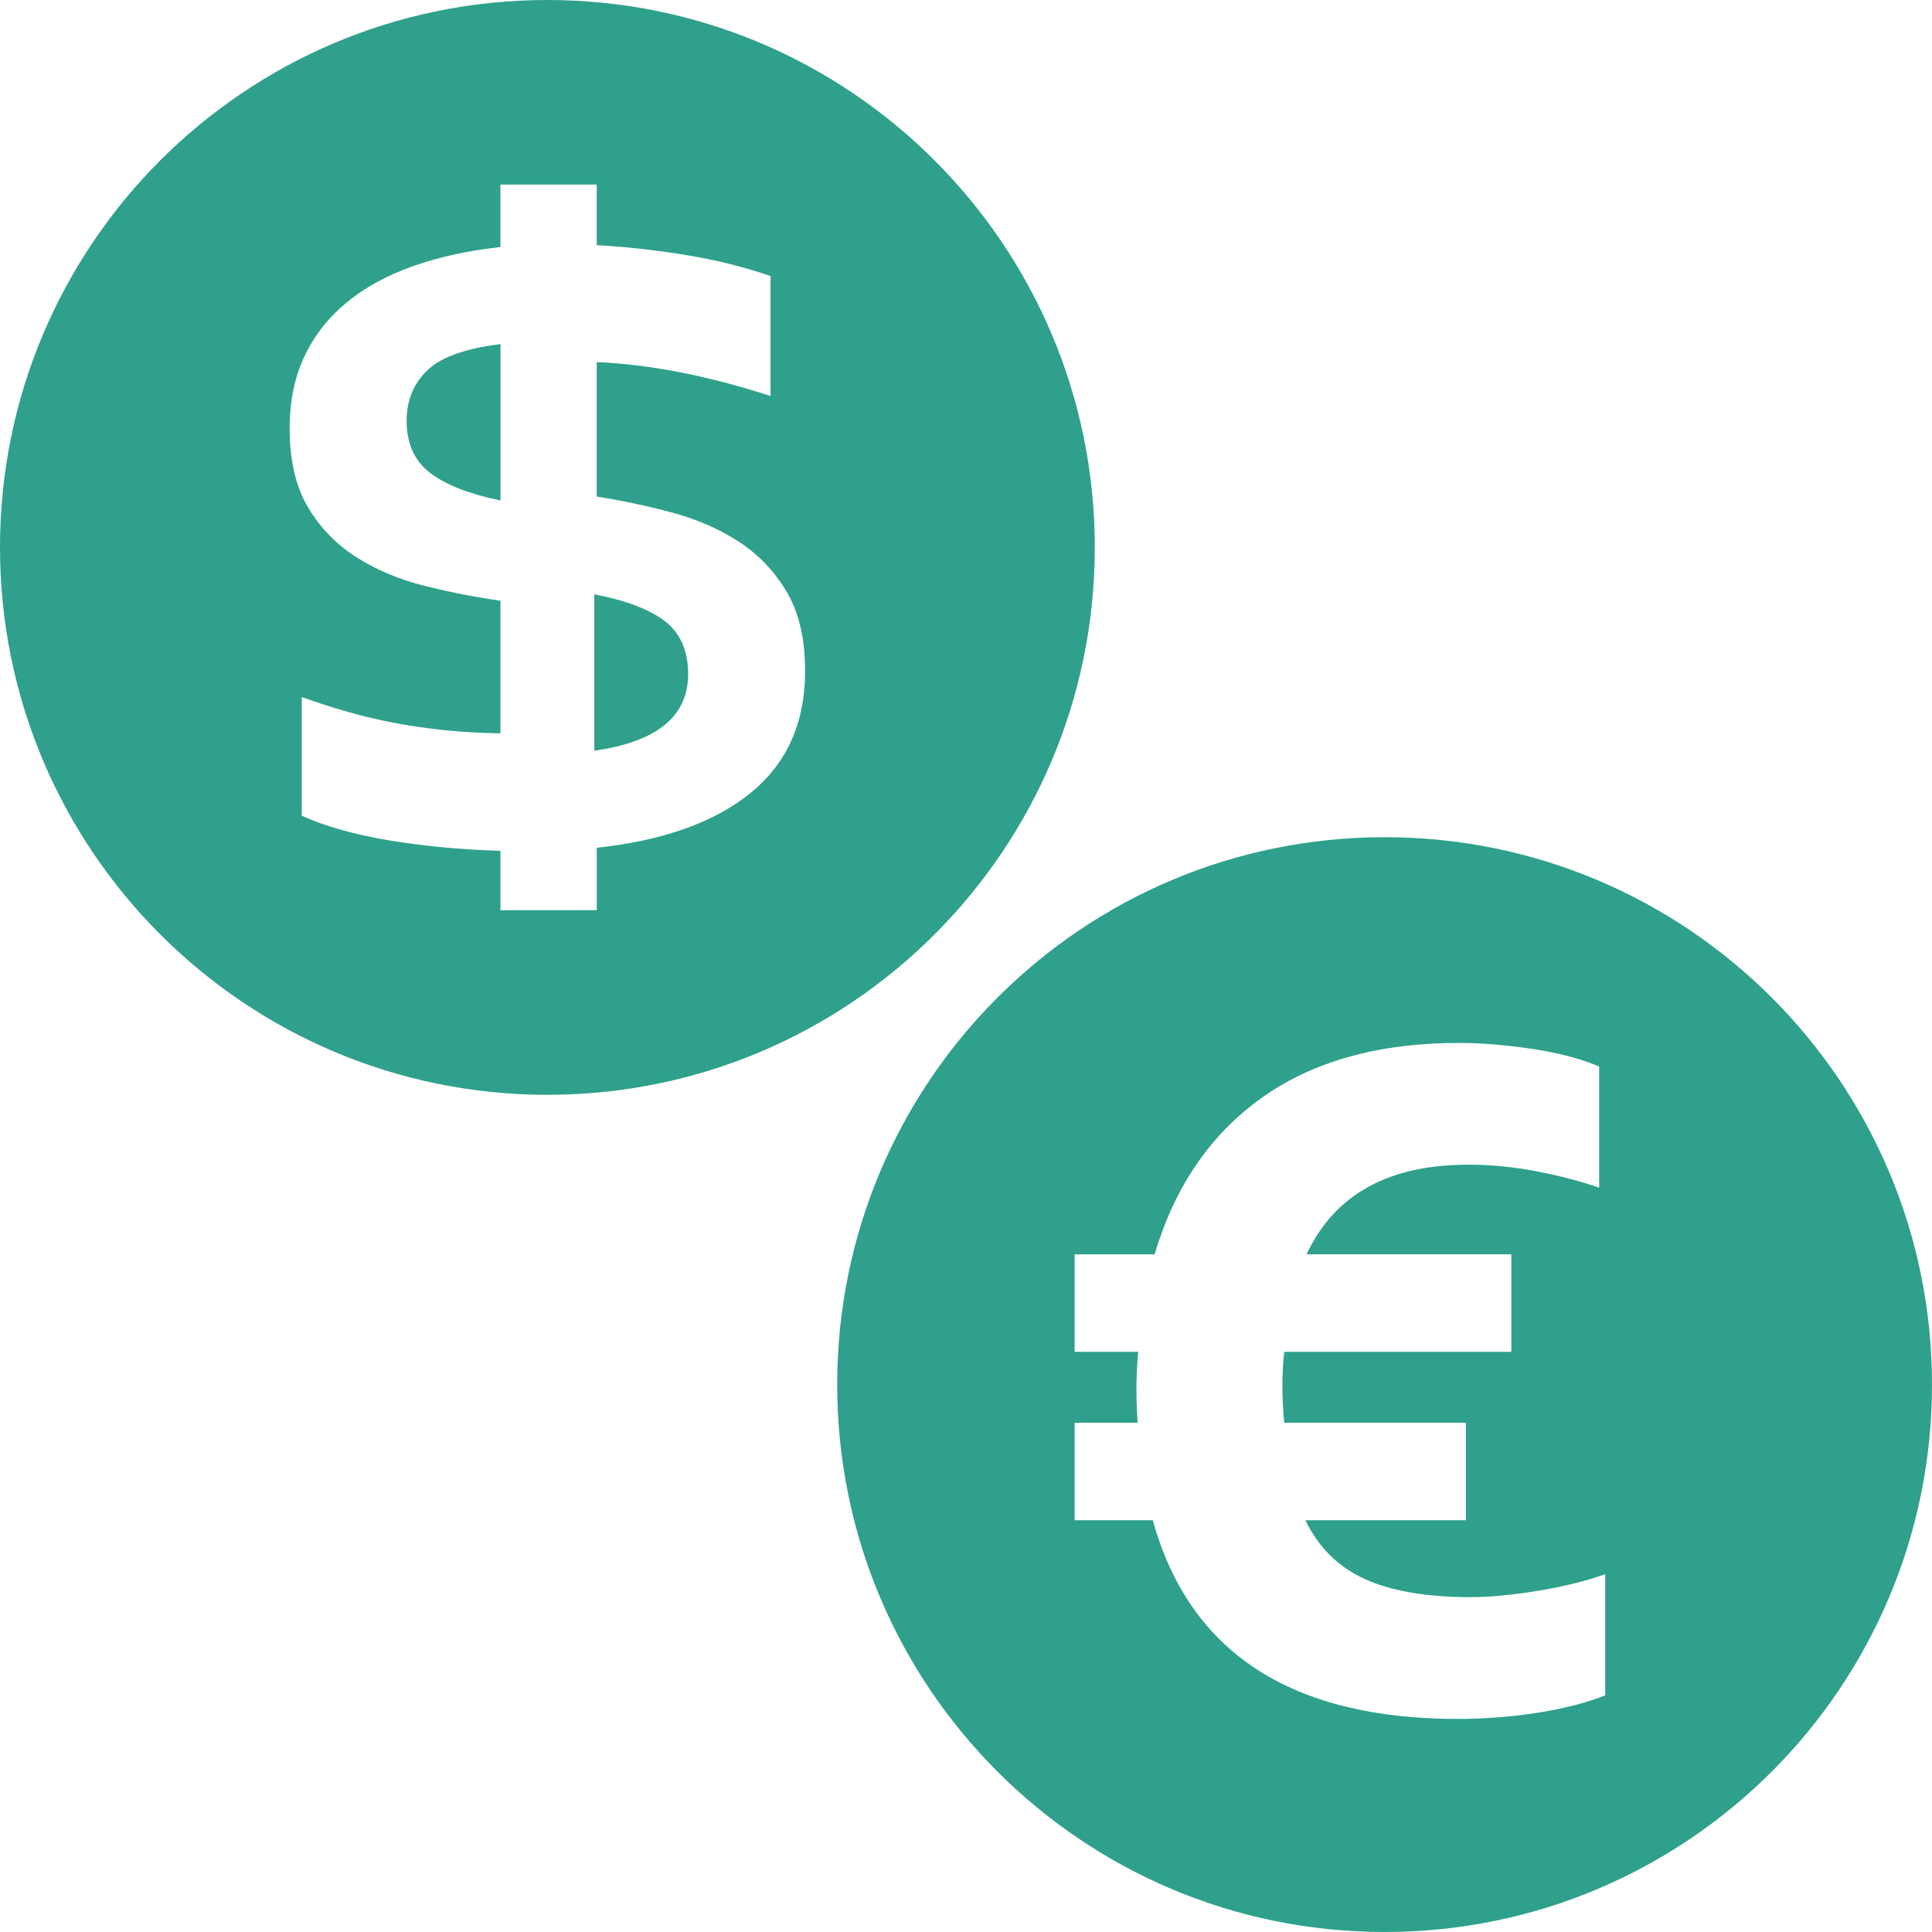
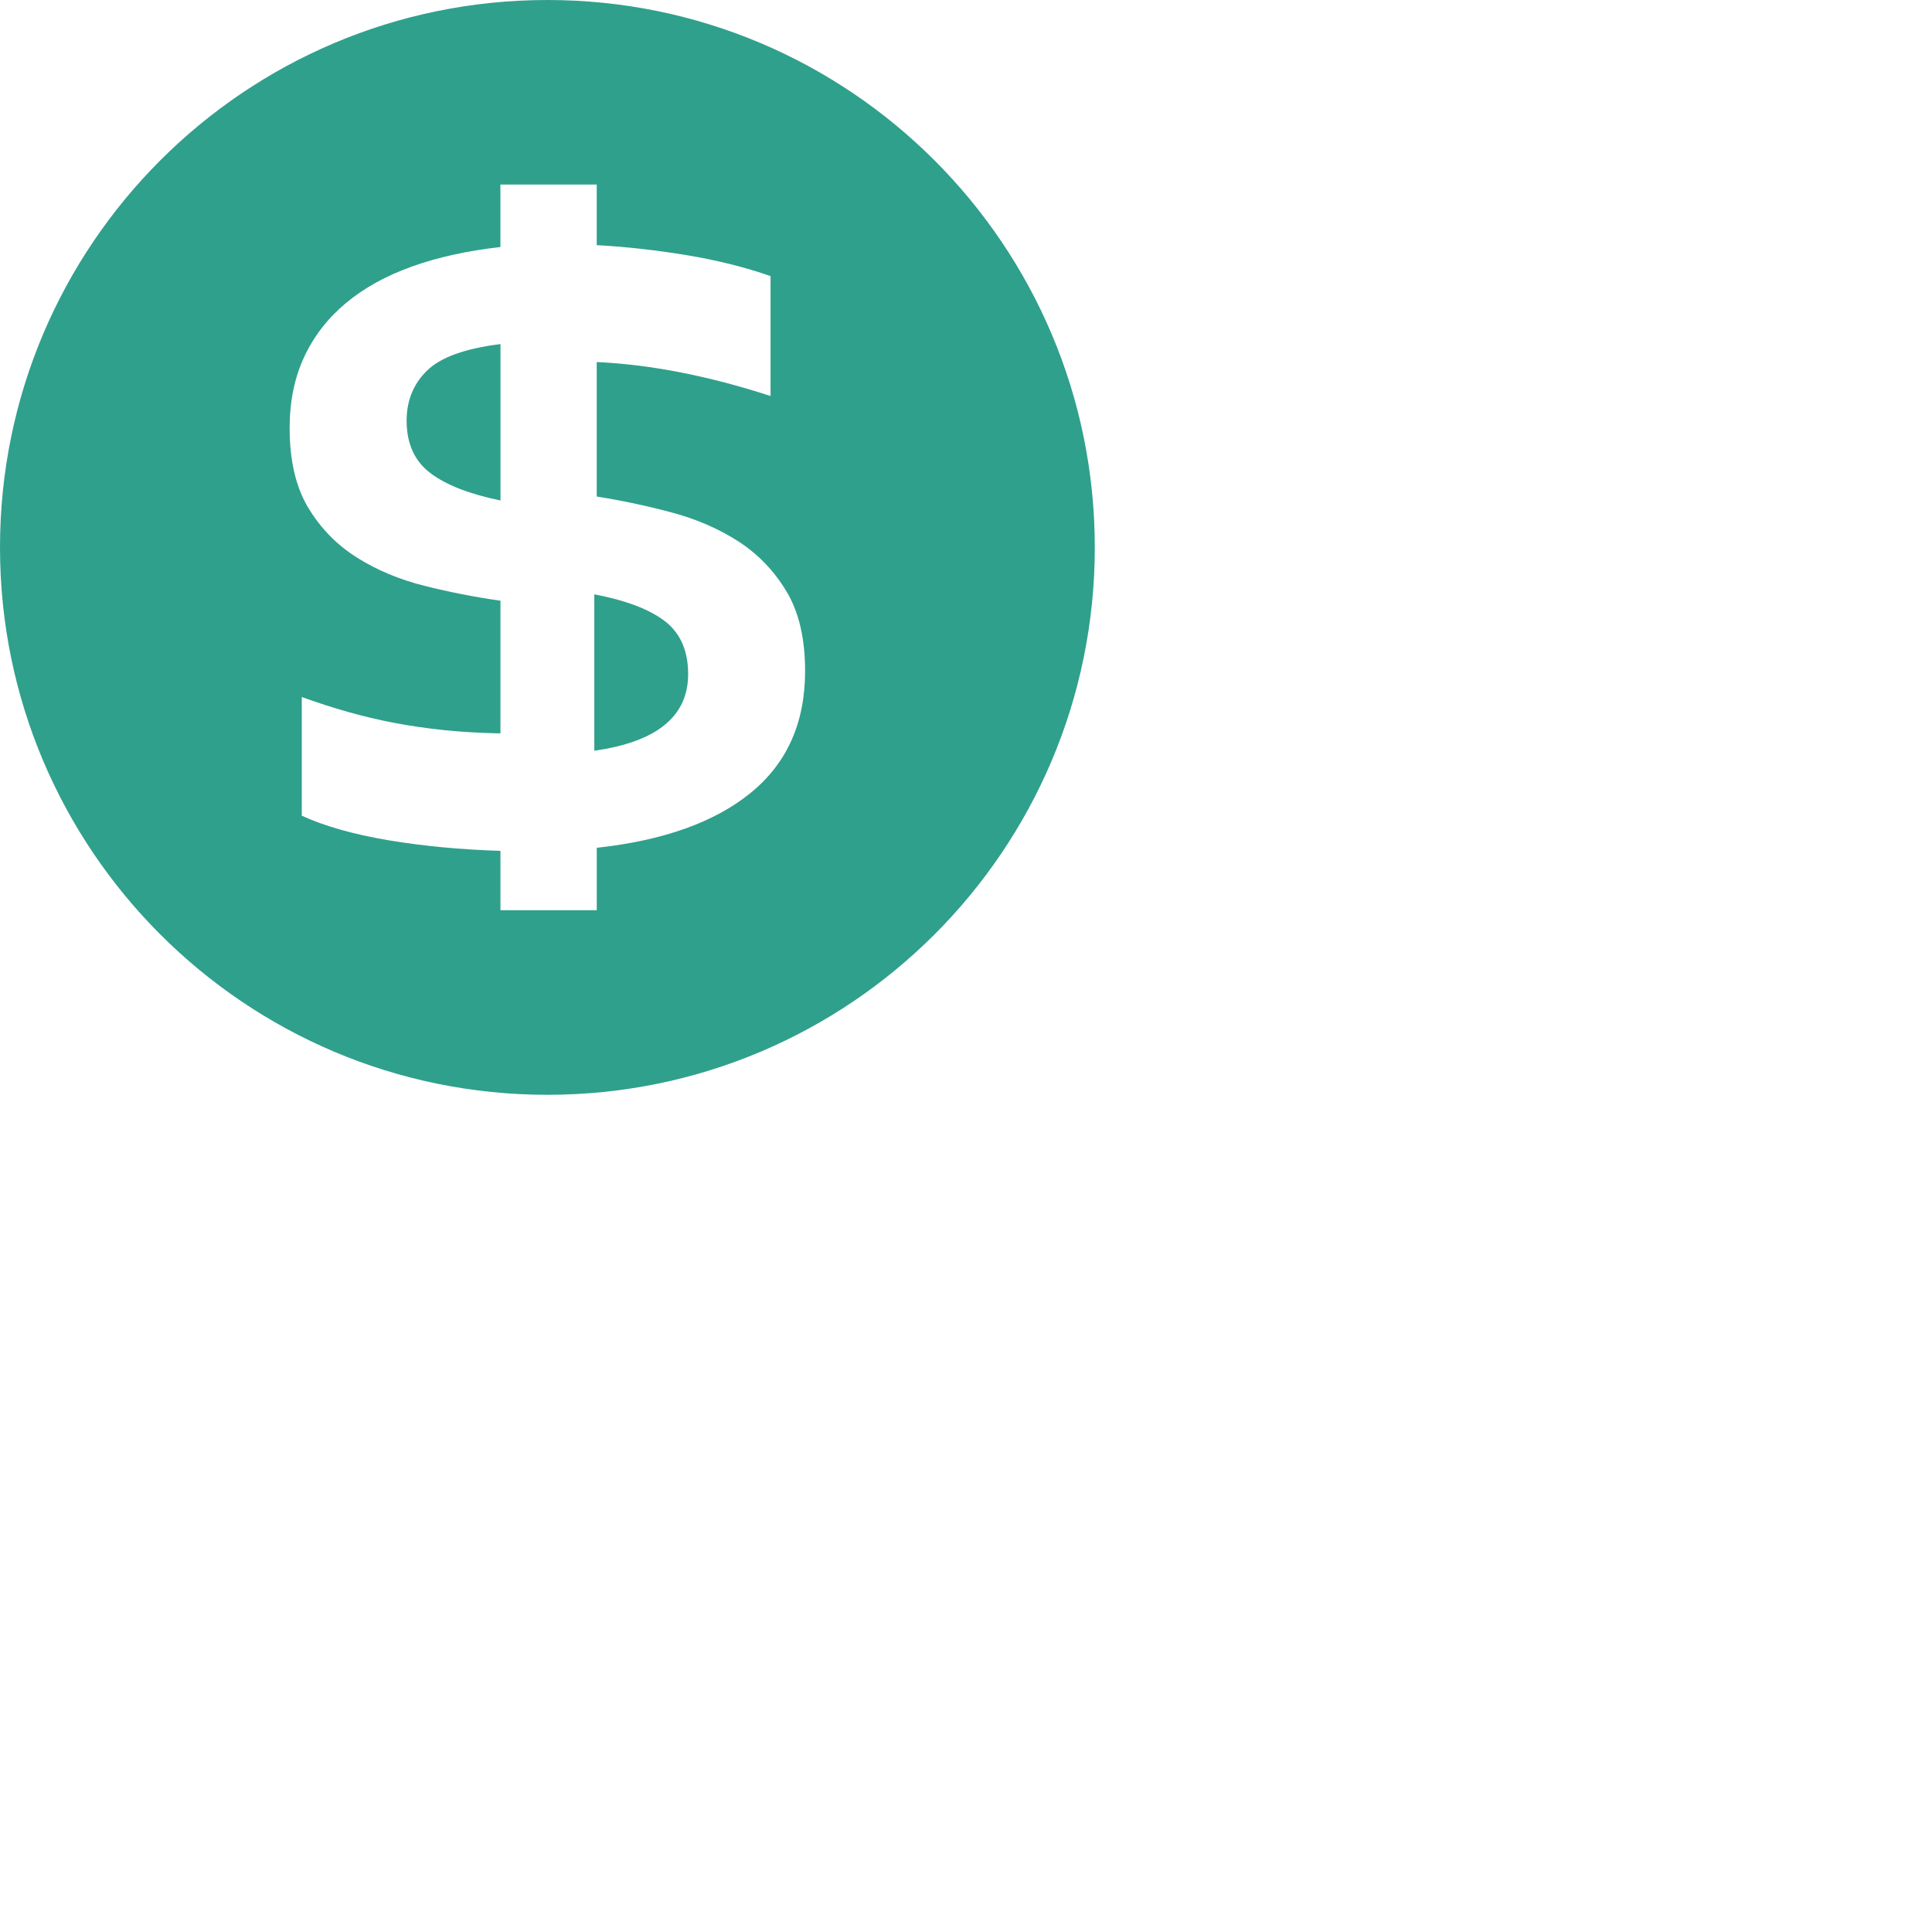
<svg xmlns="http://www.w3.org/2000/svg" width="60" height="60" viewBox="0 0 60 60" fill="none">
  <path d="M12.628 13.064C12.628 13.772 12.87 14.312 13.353 14.682C13.834 15.053 14.565 15.341 15.543 15.543L15.543 10.686C14.445 10.822 13.683 11.096 13.262 11.509C12.84 11.922 12.628 12.439 12.628 13.064Z" fill="#2FA08C" />
  <path d="M20.655 19.296C20.176 18.926 19.444 18.646 18.457 18.457L18.457 23.314C20.4 23.039 21.371 22.246 21.371 20.937C21.371 20.215 21.133 19.667 20.655 19.296Z" fill="#2FA08C" />
  <path d="M34 17C34 7.611 26.389 4.61392e-06 17 2.97238e-06C7.611 1.33071e-06 -1.33082e-06 7.611 -2.97237e-06 17C-4.61406e-06 26.389 7.611 34 17 34C26.389 34.001 34 26.39 34 17ZM23.319 24.618C22.197 25.534 20.602 26.104 18.533 26.329L18.533 28.268L15.542 28.268L15.542 26.424C14.312 26.386 13.155 26.277 12.07 26.096C10.986 25.913 10.086 25.659 9.372 25.333L9.372 21.647C9.86 21.823 10.337 21.976 10.802 22.108C11.264 22.24 11.743 22.353 12.23 22.447C12.719 22.541 13.235 22.616 13.773 22.673C14.312 22.729 14.902 22.764 15.542 22.776L15.542 18.656C14.751 18.544 13.968 18.39 13.19 18.195C12.412 18.001 11.715 17.71 11.093 17.32C10.472 16.932 9.966 16.418 9.578 15.777C9.191 15.139 8.995 14.311 8.995 13.296C8.995 12.468 9.145 11.732 9.446 11.086C9.747 10.439 10.18 9.882 10.744 9.411C11.309 8.94 11.995 8.562 12.805 8.273C13.613 7.985 14.525 7.785 15.541 7.672L15.541 5.732L18.532 5.732L18.532 7.613C19.447 7.664 20.379 7.768 21.325 7.924C22.271 8.081 23.139 8.298 23.93 8.574L23.93 12.298C22 11.672 20.198 11.319 18.532 11.244L18.532 15.421C19.321 15.546 20.102 15.711 20.874 15.919C21.645 16.126 22.334 16.427 22.944 16.822C23.55 17.217 24.047 17.734 24.429 18.374C24.812 19.013 25.003 19.835 25.003 20.839C25.004 22.443 24.441 23.702 23.319 24.618Z" fill="#2FA08C" />
-   <path d="M43 26C33.611 26 26 33.611 26 43C26 52.389 33.611 60 43 60C52.389 60 60 52.389 60 43C60 33.611 52.389 26 43 26ZM49.852 52.65C49.576 52.763 49.253 52.866 48.883 52.96C48.512 53.054 48.127 53.132 47.726 53.195C47.324 53.257 46.913 53.305 46.494 53.336C46.074 53.367 45.669 53.383 45.28 53.383C40.102 53.383 36.942 51.326 35.801 47.213L33.374 47.213L33.374 44.185L35.33 44.185C35.317 44.009 35.309 43.836 35.302 43.667C35.296 43.498 35.293 43.326 35.293 43.149C35.293 42.748 35.311 42.359 35.349 41.983L33.374 41.983L33.374 38.955L35.857 38.955C36.483 36.848 37.594 35.227 39.187 34.092C40.778 32.957 42.823 32.389 45.319 32.389C45.696 32.389 46.092 32.408 46.514 32.446C46.933 32.483 47.337 32.534 47.727 32.596C48.115 32.66 48.479 32.737 48.818 32.831C49.156 32.926 49.439 33.023 49.664 33.123L49.664 36.885C49.087 36.684 48.441 36.515 47.727 36.377C47.012 36.239 46.303 36.17 45.601 36.17C43.118 36.17 41.444 37.098 40.578 38.953L46.936 38.953L46.936 41.983L39.883 41.983C39.844 42.32 39.826 42.678 39.826 43.055C39.826 43.255 39.833 43.463 39.844 43.676C39.858 43.889 39.87 44.058 39.883 44.184L45.527 44.184L45.527 47.212L40.541 47.212C40.954 48.065 41.577 48.676 42.404 49.047C43.231 49.416 44.322 49.601 45.677 49.601C45.99 49.601 46.331 49.583 46.701 49.545C47.072 49.507 47.444 49.458 47.821 49.394C48.197 49.332 48.561 49.257 48.912 49.168C49.261 49.081 49.577 48.987 49.852 48.886L49.852 52.65L49.852 52.65Z" fill="#2FA08C" />
</svg>